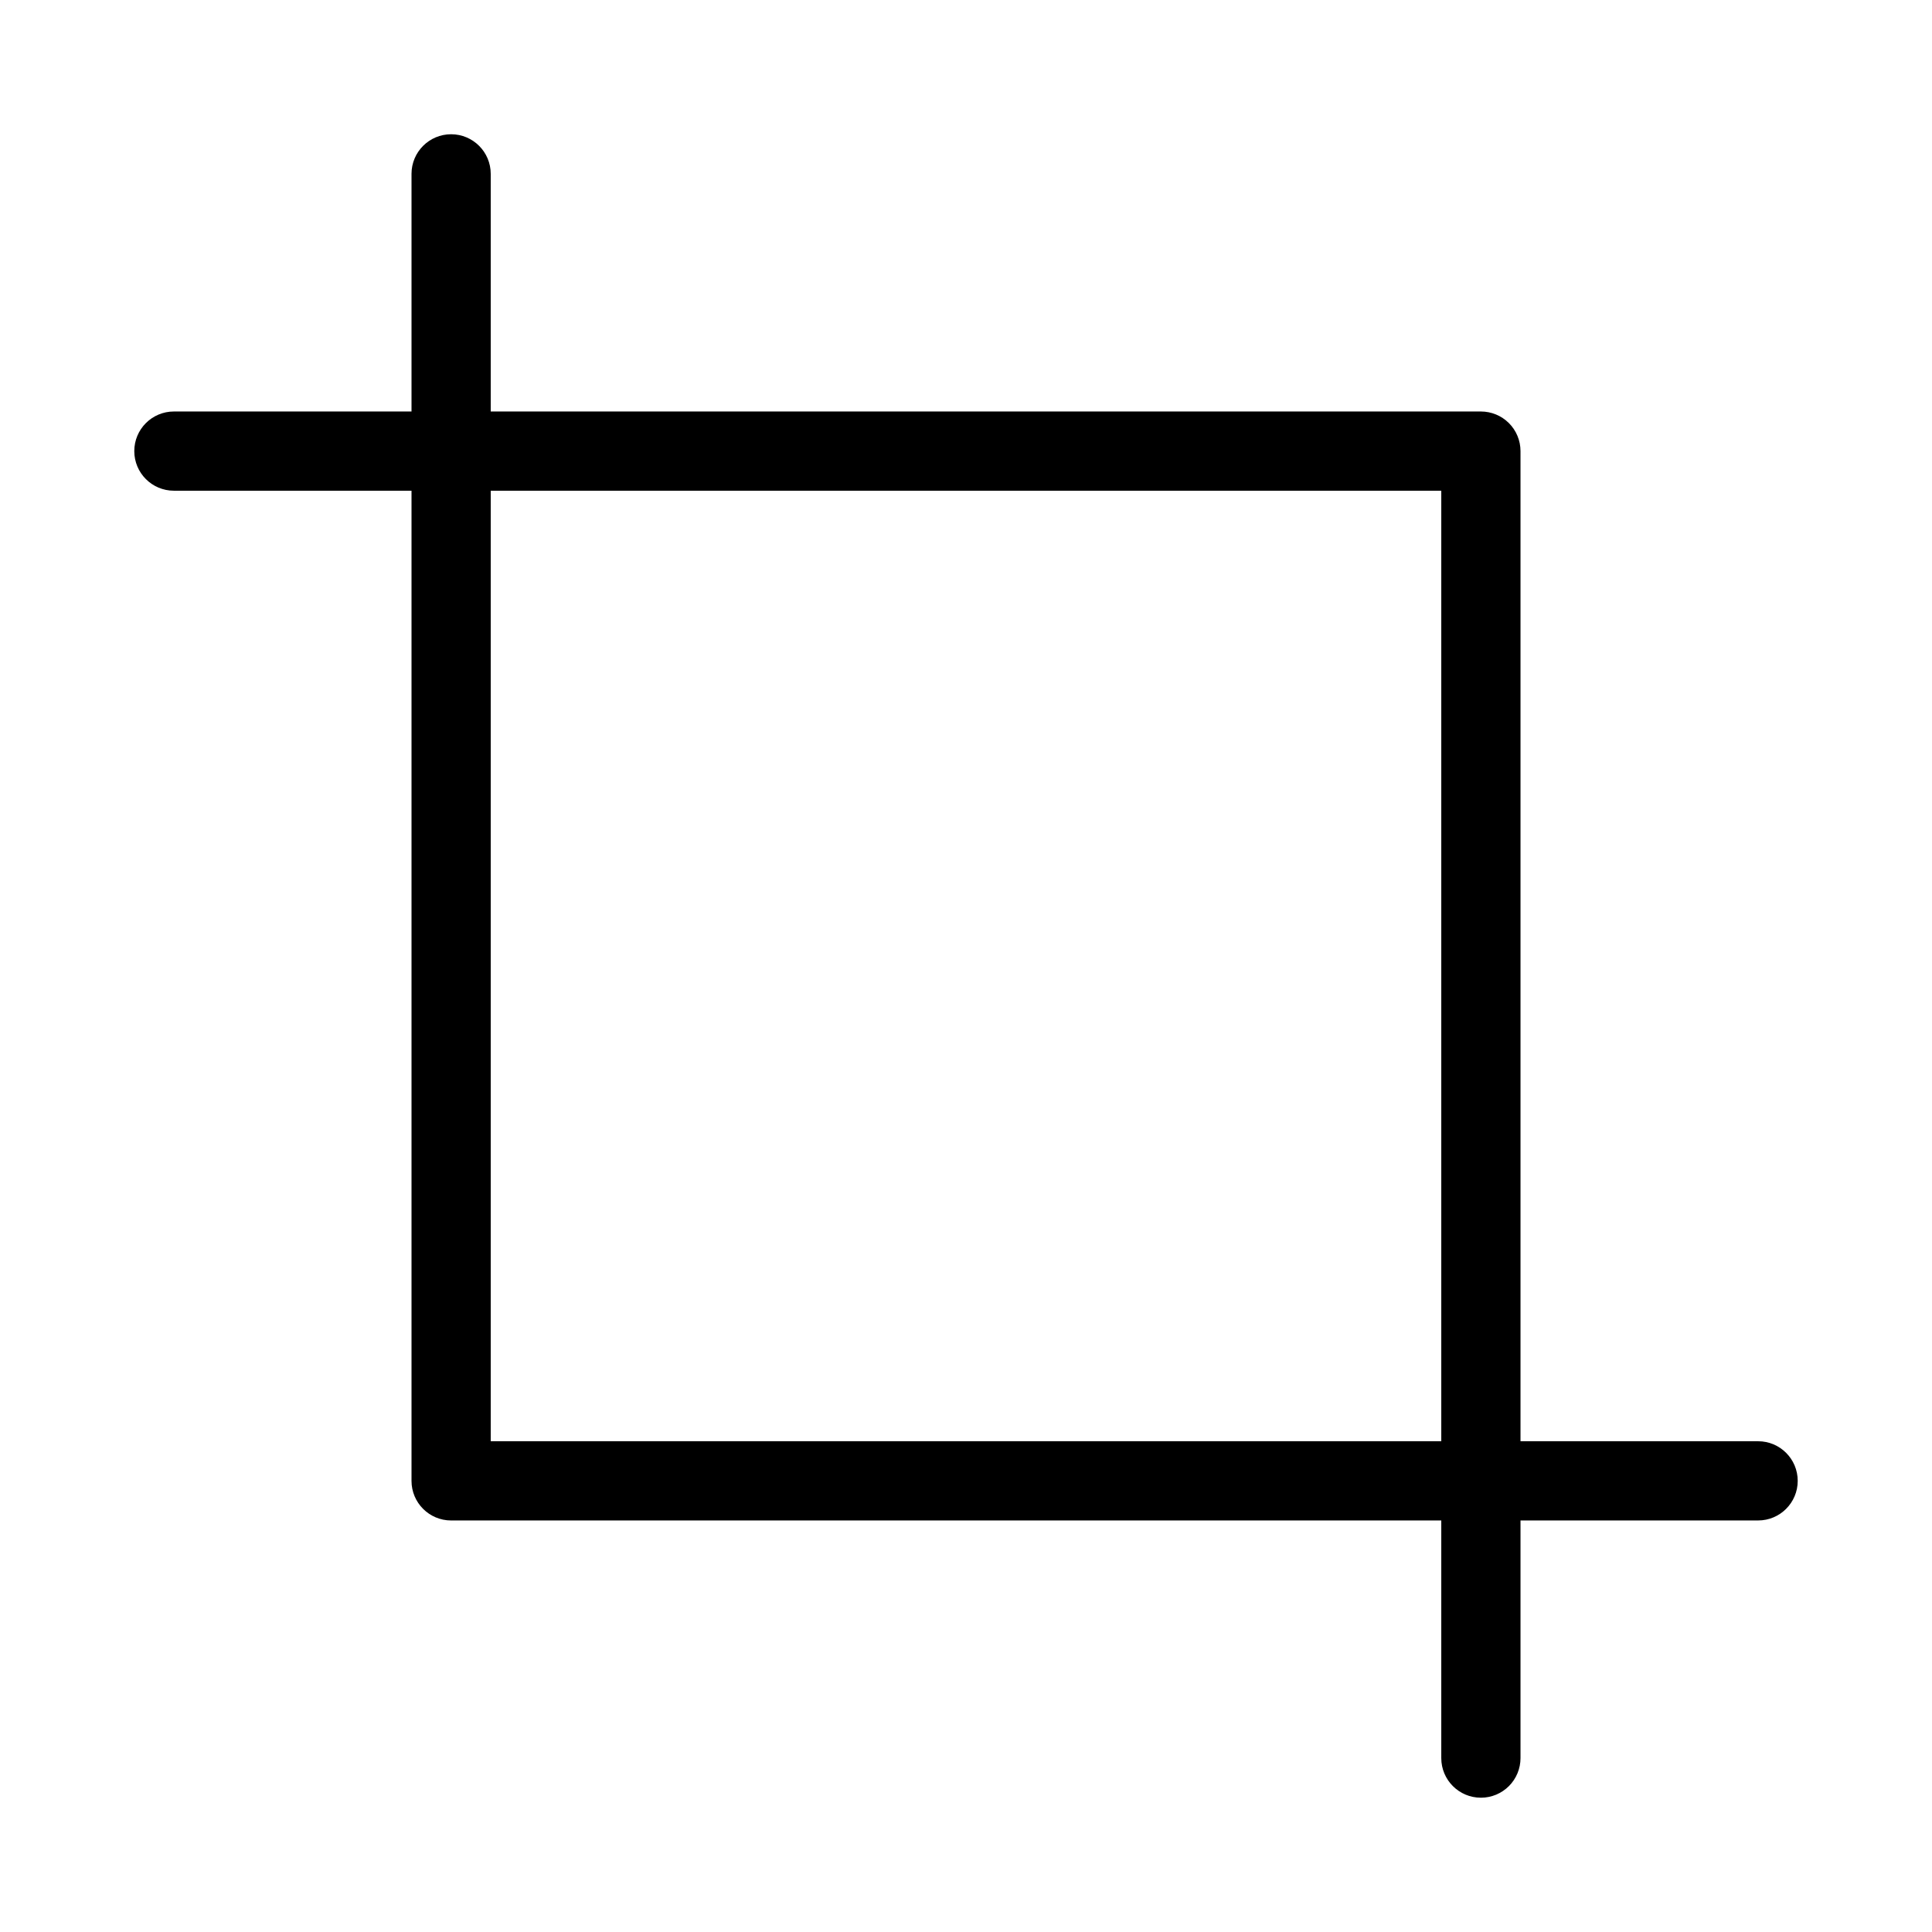
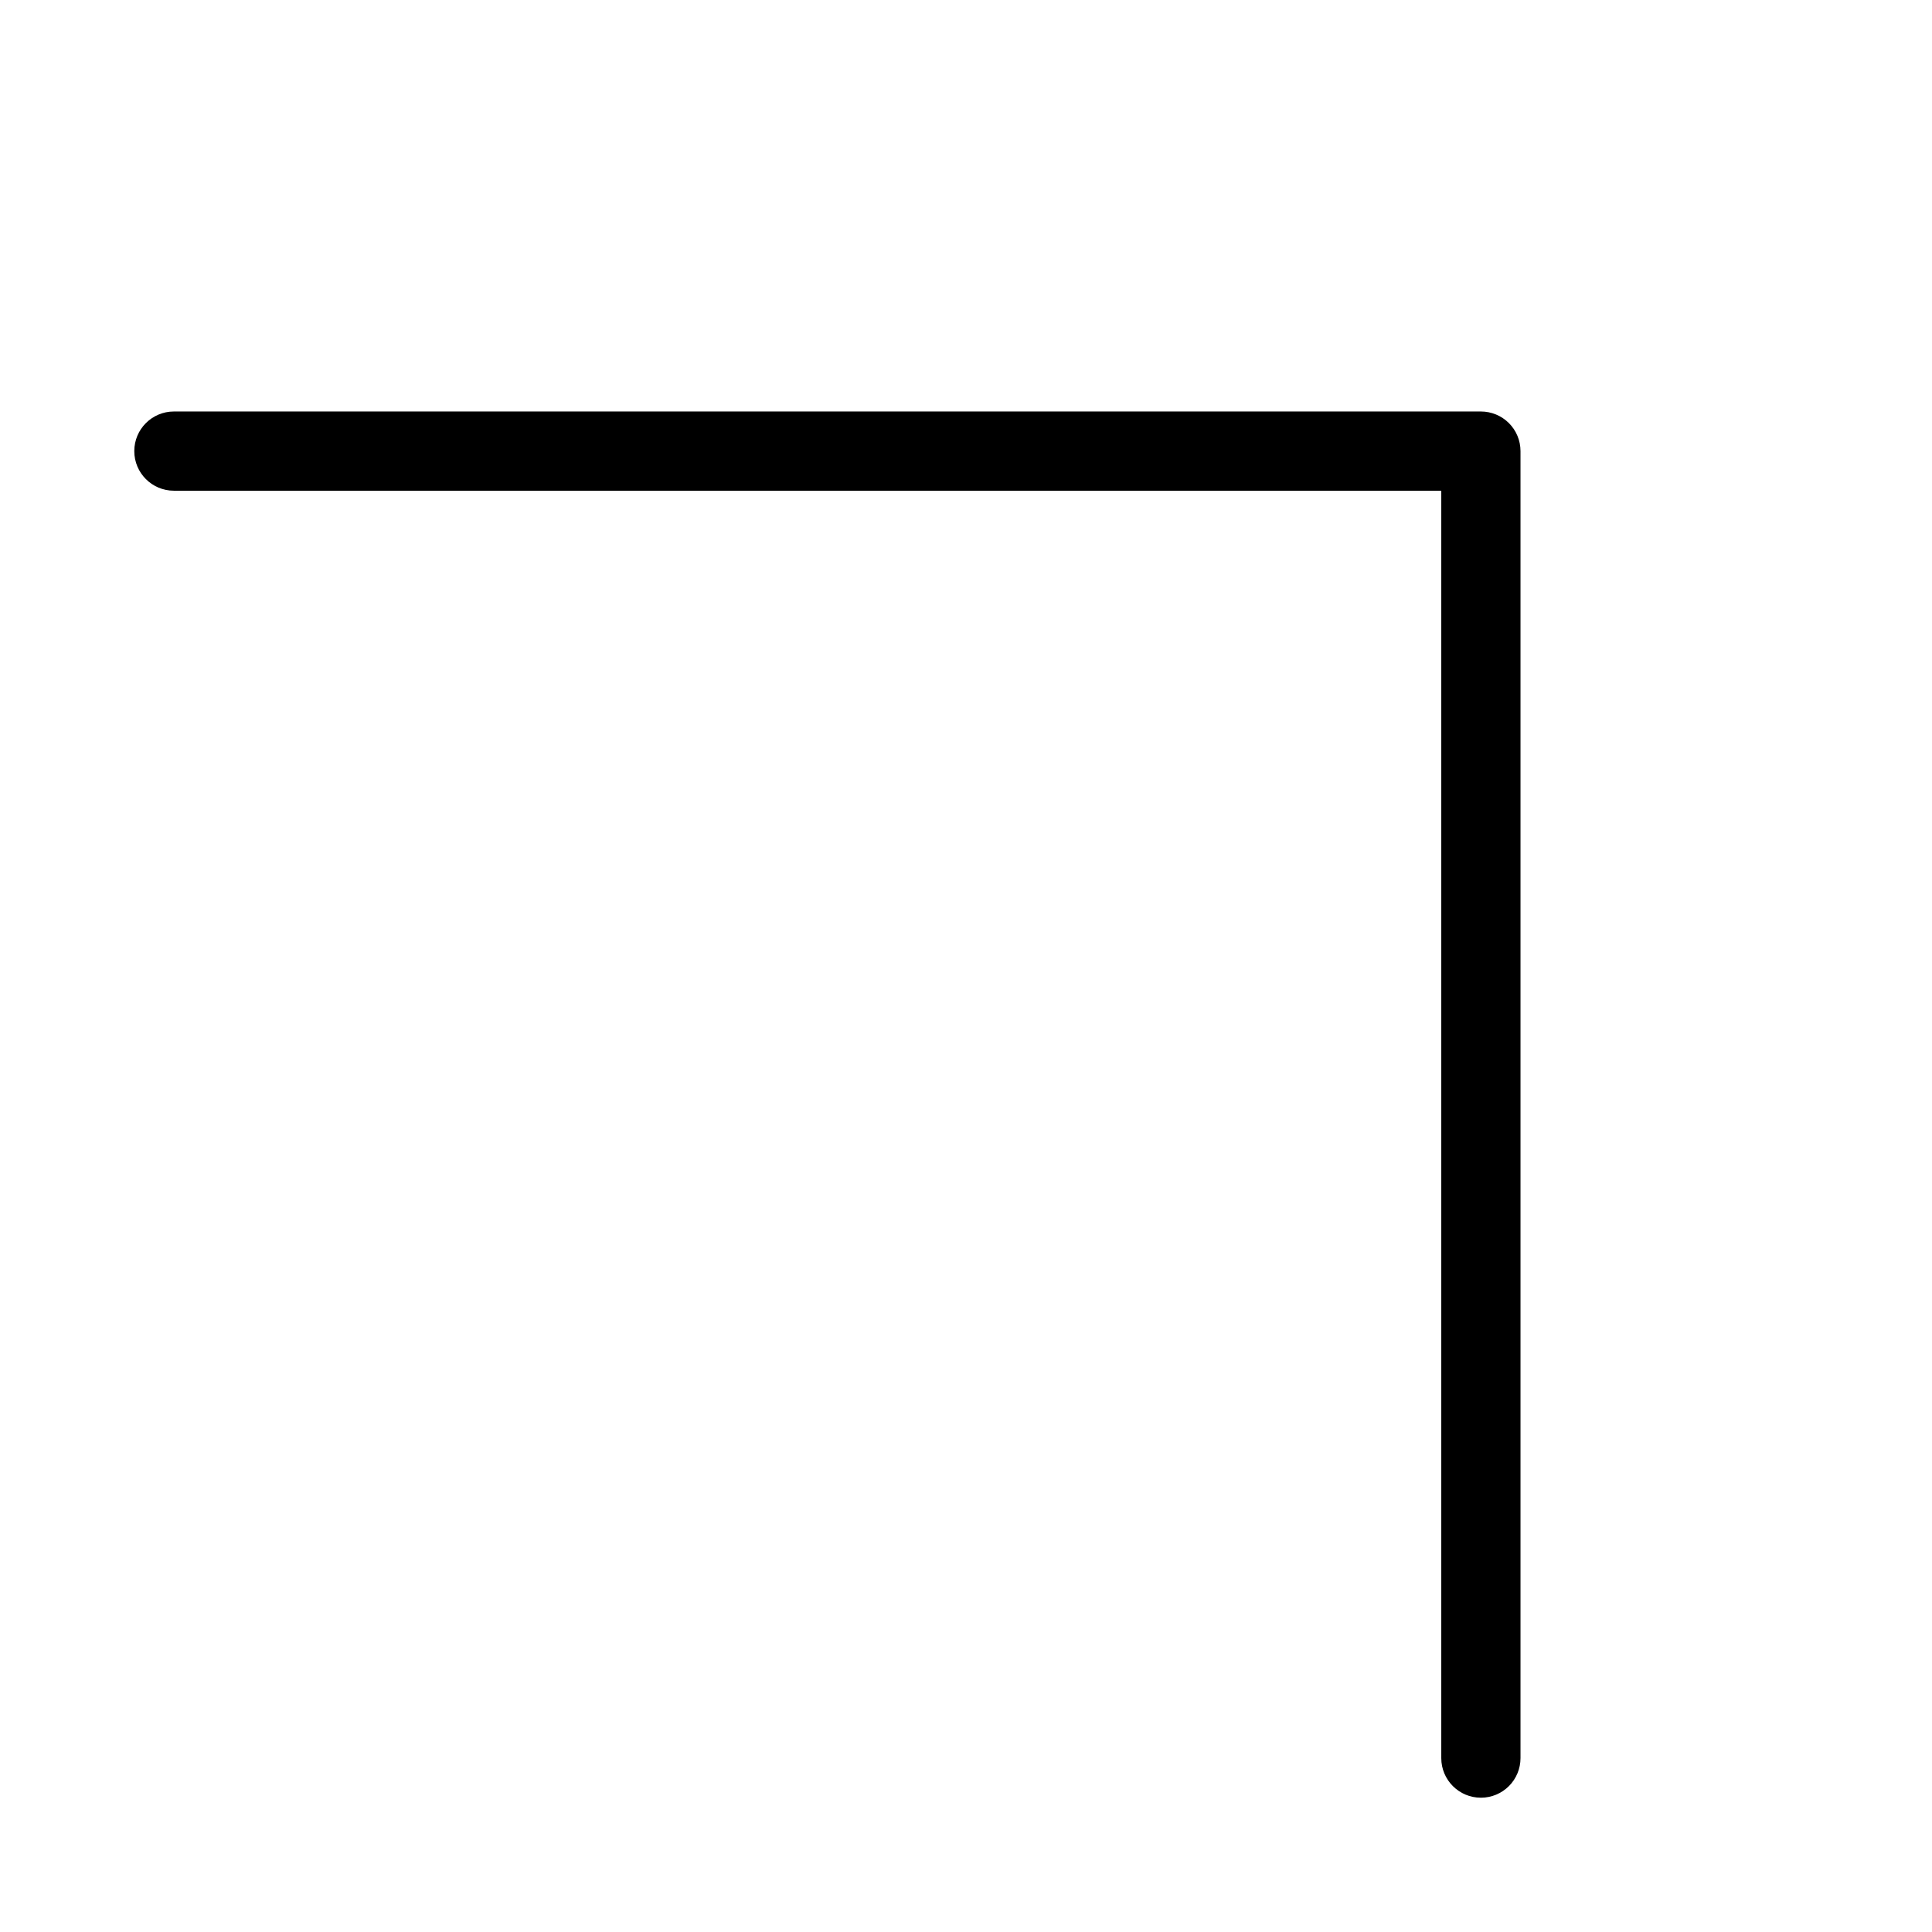
<svg xmlns="http://www.w3.org/2000/svg" fill="#000000" width="800px" height="800px" version="1.1" viewBox="144 144 512 512">
  <g>
-     <path d="m609.92 546.94h-346.37c-5.797 0-10.496-4.699-10.496-10.496v-346.37c0-5.797 4.699-10.496 10.496-10.496s10.496 4.699 10.496 10.496v335.87h335.87c5.797 0 10.496 4.699 10.496 10.496 0 5.797-4.699 10.496-10.496 10.496z" />
    <path d="m536.45 620.41c-5.797 0-10.496-4.699-10.496-10.496v-335.87h-335.87c-5.797 0-10.496-4.699-10.496-10.496s4.699-10.496 10.496-10.496h346.37c2.785 0 5.453 1.105 7.422 3.074s3.074 4.637 3.074 7.422v346.37c0 2.785-1.105 5.453-3.074 7.422s-4.637 3.074-7.422 3.074z" />
  </g>
</svg>